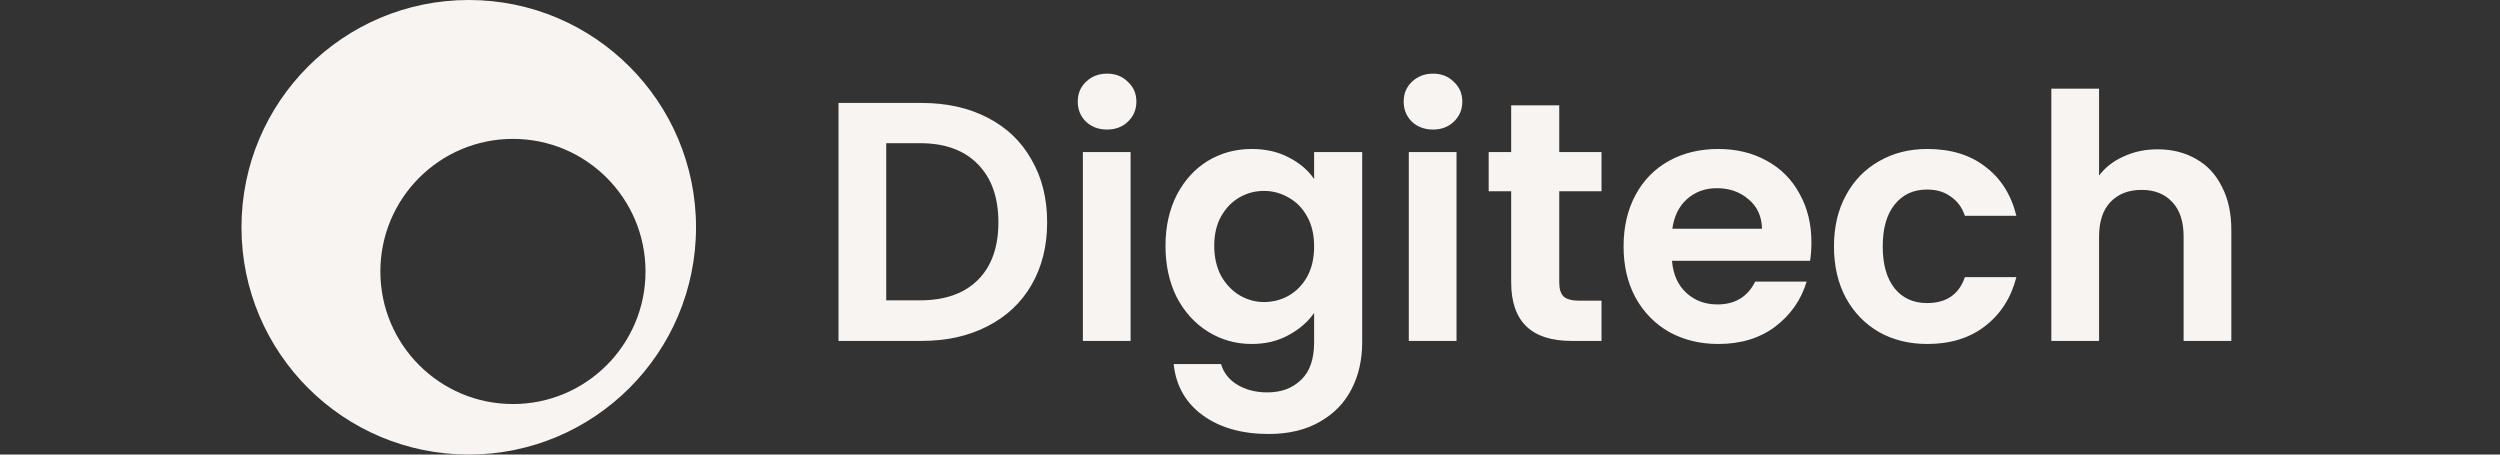
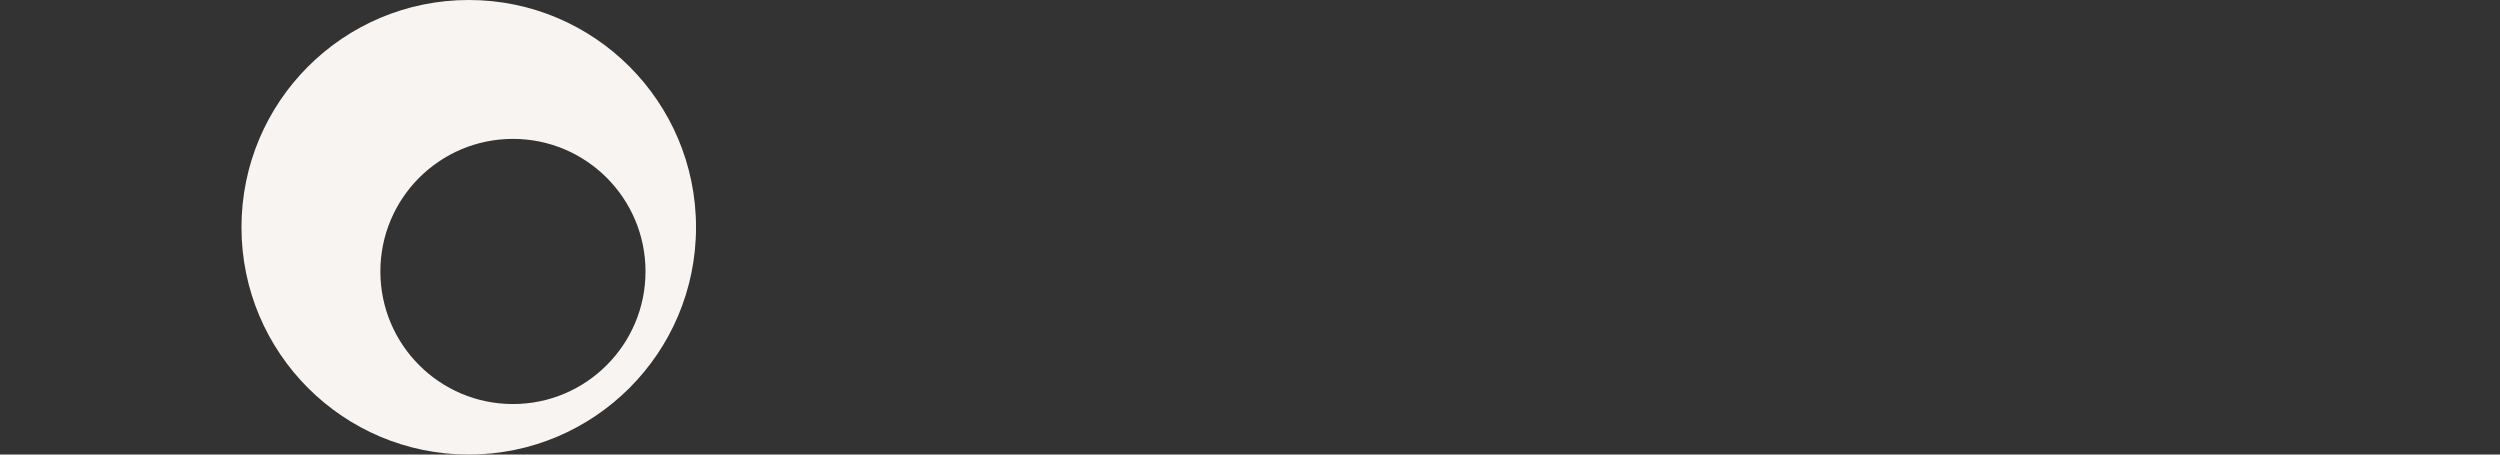
<svg xmlns="http://www.w3.org/2000/svg" width="176" height="32" viewBox="0 0 176 32" fill="none">
  <rect x="0" y="0" width="176" height="32" fill="#333333" stroke="none" />
  <path fill-rule="evenodd" clip-rule="evenodd" d="M33 32C41.837 32 49 24.837 49 16C49 7.163 41.837 0 33 0C24.163 0 17 7.163 17 16C17 24.837 24.163 32 33 32ZM36.111 28.444C41.266 28.444 45.444 24.266 45.444 19.111C45.444 13.957 41.266 9.778 36.111 9.778C30.956 9.778 26.778 13.957 26.778 19.111C26.778 24.266 30.956 28.444 36.111 28.444Z" fill="#F8F4F1" />
-   <path d="M64.887 7.248C66.647 7.248 68.191 7.592 69.519 8.28C70.863 8.968 71.895 9.952 72.615 11.232C73.351 12.496 73.719 13.968 73.719 15.648C73.719 17.328 73.351 18.8 72.615 20.064C71.895 21.312 70.863 22.28 69.519 22.968C68.191 23.656 66.647 24 64.887 24H59.031V7.248H64.887ZM64.767 21.144C66.527 21.144 67.887 20.664 68.847 19.704C69.807 18.744 70.287 17.392 70.287 15.648C70.287 13.904 69.807 12.544 68.847 11.568C67.887 10.576 66.527 10.08 64.767 10.08H62.391V21.144H64.767ZM77.938 9.12C77.346 9.12 76.85 8.936 76.45 8.568C76.066 8.184 75.874 7.712 75.874 7.152C75.874 6.592 76.066 6.128 76.45 5.76C76.85 5.376 77.346 5.184 77.938 5.184C78.53 5.184 79.018 5.376 79.402 5.76C79.802 6.128 80.002 6.592 80.002 7.152C80.002 7.712 79.802 8.184 79.402 8.568C79.018 8.936 78.53 9.12 77.938 9.12ZM79.594 10.704V24H76.234V10.704H79.594ZM88.122 10.488C89.114 10.488 89.986 10.688 90.738 11.088C91.49 11.472 92.082 11.976 92.514 12.6V10.704H95.898V24.096C95.898 25.328 95.65 26.424 95.154 27.384C94.658 28.36 93.914 29.128 92.922 29.688C91.93 30.264 90.73 30.552 89.322 30.552C87.434 30.552 85.882 30.112 84.666 29.232C83.466 28.352 82.786 27.152 82.626 25.632H85.962C86.138 26.24 86.514 26.72 87.09 27.072C87.682 27.44 88.394 27.624 89.226 27.624C90.202 27.624 90.994 27.328 91.602 26.736C92.21 26.16 92.514 25.28 92.514 24.096V22.032C92.082 22.656 91.482 23.176 90.714 23.592C89.962 24.008 89.098 24.216 88.122 24.216C87.002 24.216 85.978 23.928 85.05 23.352C84.122 22.776 83.386 21.968 82.842 20.928C82.314 19.872 82.05 18.664 82.05 17.304C82.05 15.96 82.314 14.768 82.842 13.728C83.386 12.688 84.114 11.888 85.026 11.328C85.954 10.768 86.986 10.488 88.122 10.488ZM92.514 17.352C92.514 16.536 92.354 15.84 92.034 15.264C91.714 14.672 91.282 14.224 90.738 13.92C90.194 13.6 89.61 13.44 88.986 13.44C88.362 13.44 87.786 13.592 87.258 13.896C86.73 14.2 86.298 14.648 85.962 15.24C85.642 15.816 85.482 16.504 85.482 17.304C85.482 18.104 85.642 18.808 85.962 19.416C86.298 20.008 86.73 20.464 87.258 20.784C87.802 21.104 88.378 21.264 88.986 21.264C89.61 21.264 90.194 21.112 90.738 20.808C91.282 20.488 91.714 20.04 92.034 19.464C92.354 18.872 92.514 18.168 92.514 17.352ZM100.883 9.12C100.291 9.12 99.795 8.936 99.395 8.568C99.011 8.184 98.819 7.712 98.819 7.152C98.819 6.592 99.011 6.128 99.395 5.76C99.795 5.376 100.291 5.184 100.883 5.184C101.475 5.184 101.963 5.376 102.347 5.76C102.747 6.128 102.947 6.592 102.947 7.152C102.947 7.712 102.747 8.184 102.347 8.568C101.963 8.936 101.475 9.12 100.883 9.12ZM102.539 10.704V24H99.179V10.704H102.539ZM109.771 13.464V19.896C109.771 20.344 109.875 20.672 110.083 20.88C110.307 21.072 110.675 21.168 111.187 21.168H112.747V24H110.635C107.803 24 106.387 22.624 106.387 19.872V13.464H104.803V10.704H106.387V7.416H109.771V10.704H112.747V13.464H109.771ZM127.524 17.064C127.524 17.544 127.492 17.976 127.428 18.36H117.708C117.788 19.32 118.124 20.072 118.716 20.616C119.308 21.16 120.036 21.432 120.9 21.432C122.148 21.432 123.036 20.896 123.564 19.824H127.188C126.804 21.104 126.068 22.16 124.98 22.992C123.892 23.808 122.556 24.216 120.972 24.216C119.692 24.216 118.54 23.936 117.516 23.376C116.508 22.8 115.716 21.992 115.14 20.952C114.58 19.912 114.3 18.712 114.3 17.352C114.3 15.976 114.58 14.768 115.14 13.728C115.7 12.688 116.484 11.888 117.492 11.328C118.5 10.768 119.66 10.488 120.972 10.488C122.236 10.488 123.364 10.76 124.356 11.304C125.364 11.848 126.14 12.624 126.684 13.632C127.244 14.624 127.524 15.768 127.524 17.064ZM124.044 16.104C124.028 15.24 123.716 14.552 123.108 14.04C122.5 13.512 121.756 13.248 120.876 13.248C120.044 13.248 119.34 13.504 118.764 14.016C118.204 14.512 117.86 15.208 117.732 16.104H124.044ZM129.112 17.352C129.112 15.976 129.392 14.776 129.952 13.752C130.512 12.712 131.288 11.912 132.28 11.352C133.272 10.776 134.408 10.488 135.688 10.488C137.336 10.488 138.696 10.904 139.768 11.736C140.856 12.552 141.584 13.704 141.952 15.192H138.328C138.136 14.616 137.808 14.168 137.344 13.848C136.896 13.512 136.336 13.344 135.664 13.344C134.704 13.344 133.944 13.696 133.384 14.4C132.824 15.088 132.544 16.072 132.544 17.352C132.544 18.616 132.824 19.6 133.384 20.304C133.944 20.992 134.704 21.336 135.664 21.336C137.024 21.336 137.912 20.728 138.328 19.512H141.952C141.584 20.952 140.856 22.096 139.768 22.944C138.68 23.792 137.32 24.216 135.688 24.216C134.408 24.216 133.272 23.936 132.28 23.376C131.288 22.8 130.512 22 129.952 20.976C129.392 19.936 129.112 18.728 129.112 17.352ZM151.902 10.512C152.91 10.512 153.806 10.736 154.59 11.184C155.374 11.616 155.982 12.264 156.414 13.128C156.862 13.976 157.086 15 157.086 16.2V24H153.726V16.656C153.726 15.6 153.462 14.792 152.934 14.232C152.406 13.656 151.686 13.368 150.774 13.368C149.846 13.368 149.11 13.656 148.566 14.232C148.038 14.792 147.774 15.6 147.774 16.656V24H144.414V6.24H147.774V12.36C148.206 11.784 148.782 11.336 149.502 11.016C150.222 10.68 151.022 10.512 151.902 10.512Z" fill="#F8F4F1" />
</svg>